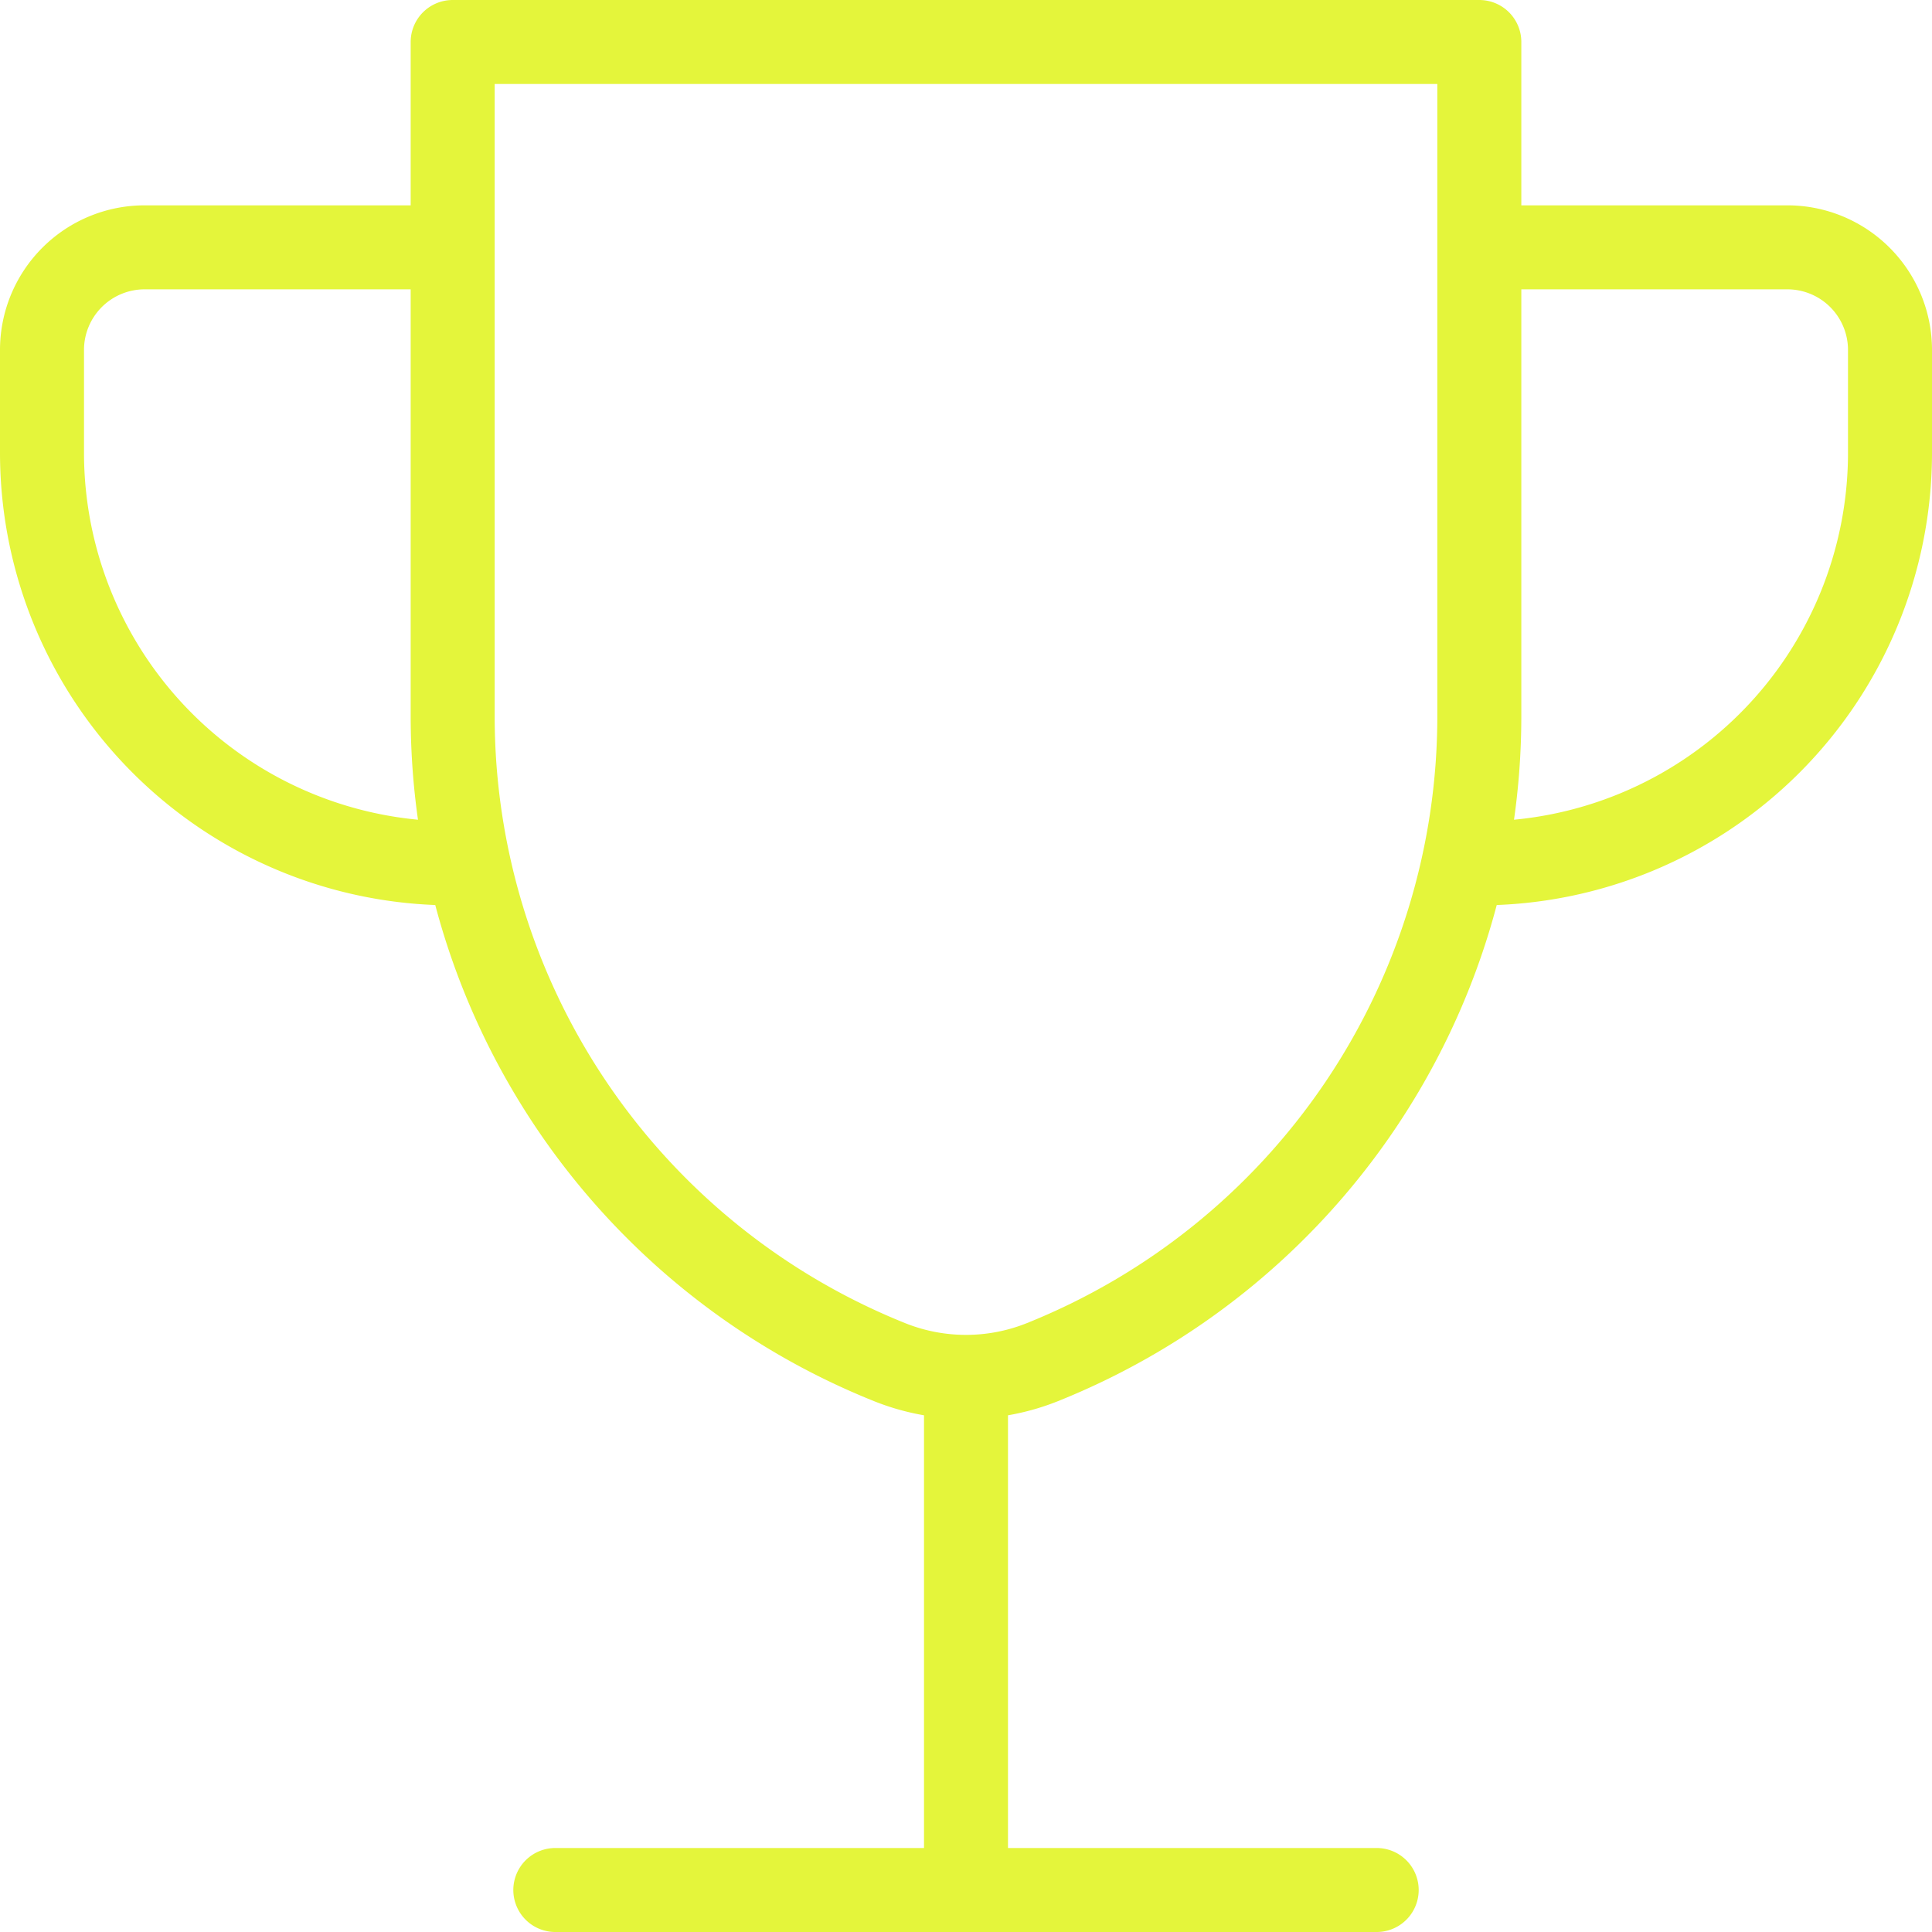
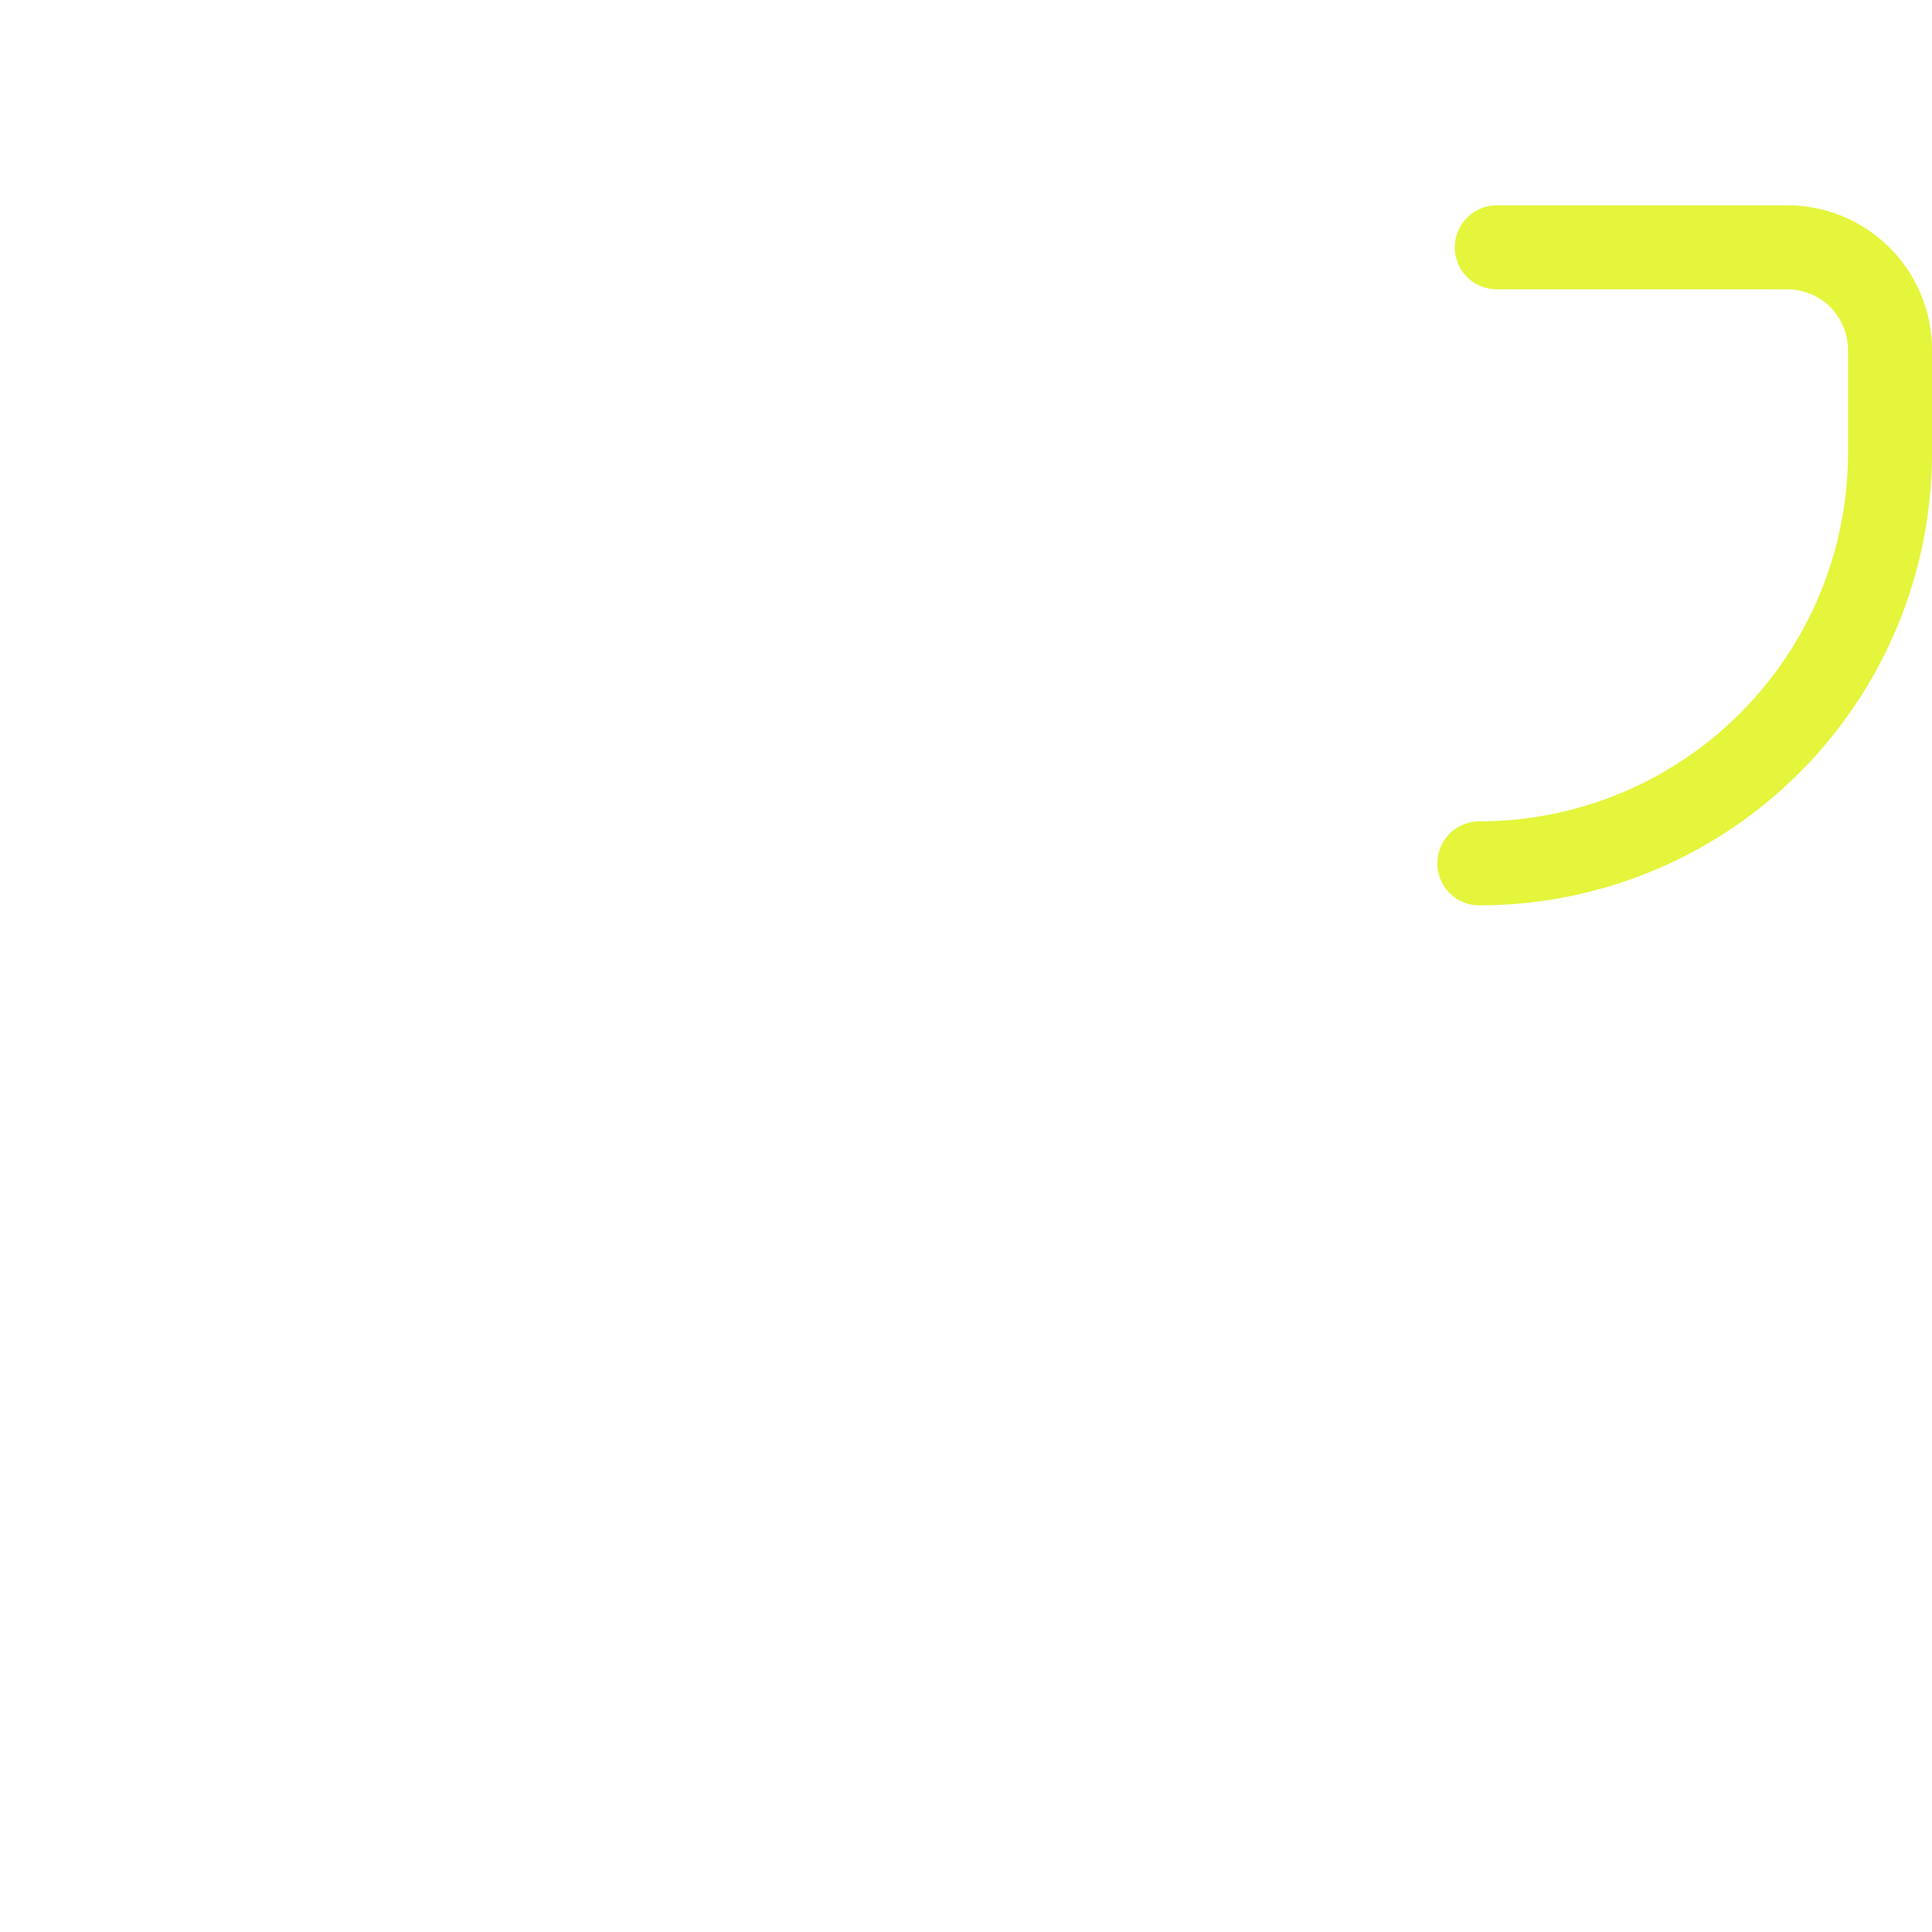
<svg xmlns="http://www.w3.org/2000/svg" width="46" height="46" viewBox="0 0 46 46">
  <g id="Tournaments_annually_" data-name="Tournaments annually " transform="translate(-681 -1902)">
    <g id="Group_2075" data-name="Group 2075" transform="translate(682 1903)">
      <path id="primary" d="M17.416,5h6.918a2.444,2.444,0,0,1,2.444,2.444V9.889A9.778,9.778,0,0,1,17,19.667h0" transform="translate(17.222 -0.111)" fill="none" stroke="#e4f53b" stroke-linecap="round" stroke-linejoin="round" stroke-width="2" />
-       <path id="primary-2" data-name="primary" d="M12.142,5h-6.7A2.444,2.444,0,0,0,3,7.444V9.889a9.778,9.778,0,0,0,9.778,9.778h0" transform="translate(-3 -0.111)" fill="none" stroke="#e4f53b" stroke-linecap="round" stroke-linejoin="round" stroke-width="2" />
-       <path id="primary-3" data-name="primary" d="M9.444,47H29M7,19.06A16.573,16.573,0,0,0,17.413,34.436h0a4.889,4.889,0,0,0,3.618,0h0A16.573,16.573,0,0,0,31.444,19.06V3H7ZM19.222,35.218V47" transform="translate(2.778 -3)" fill="none" stroke="#e4f53b" stroke-linecap="round" stroke-linejoin="round" stroke-width="2" />
    </g>
  </g>
</svg>